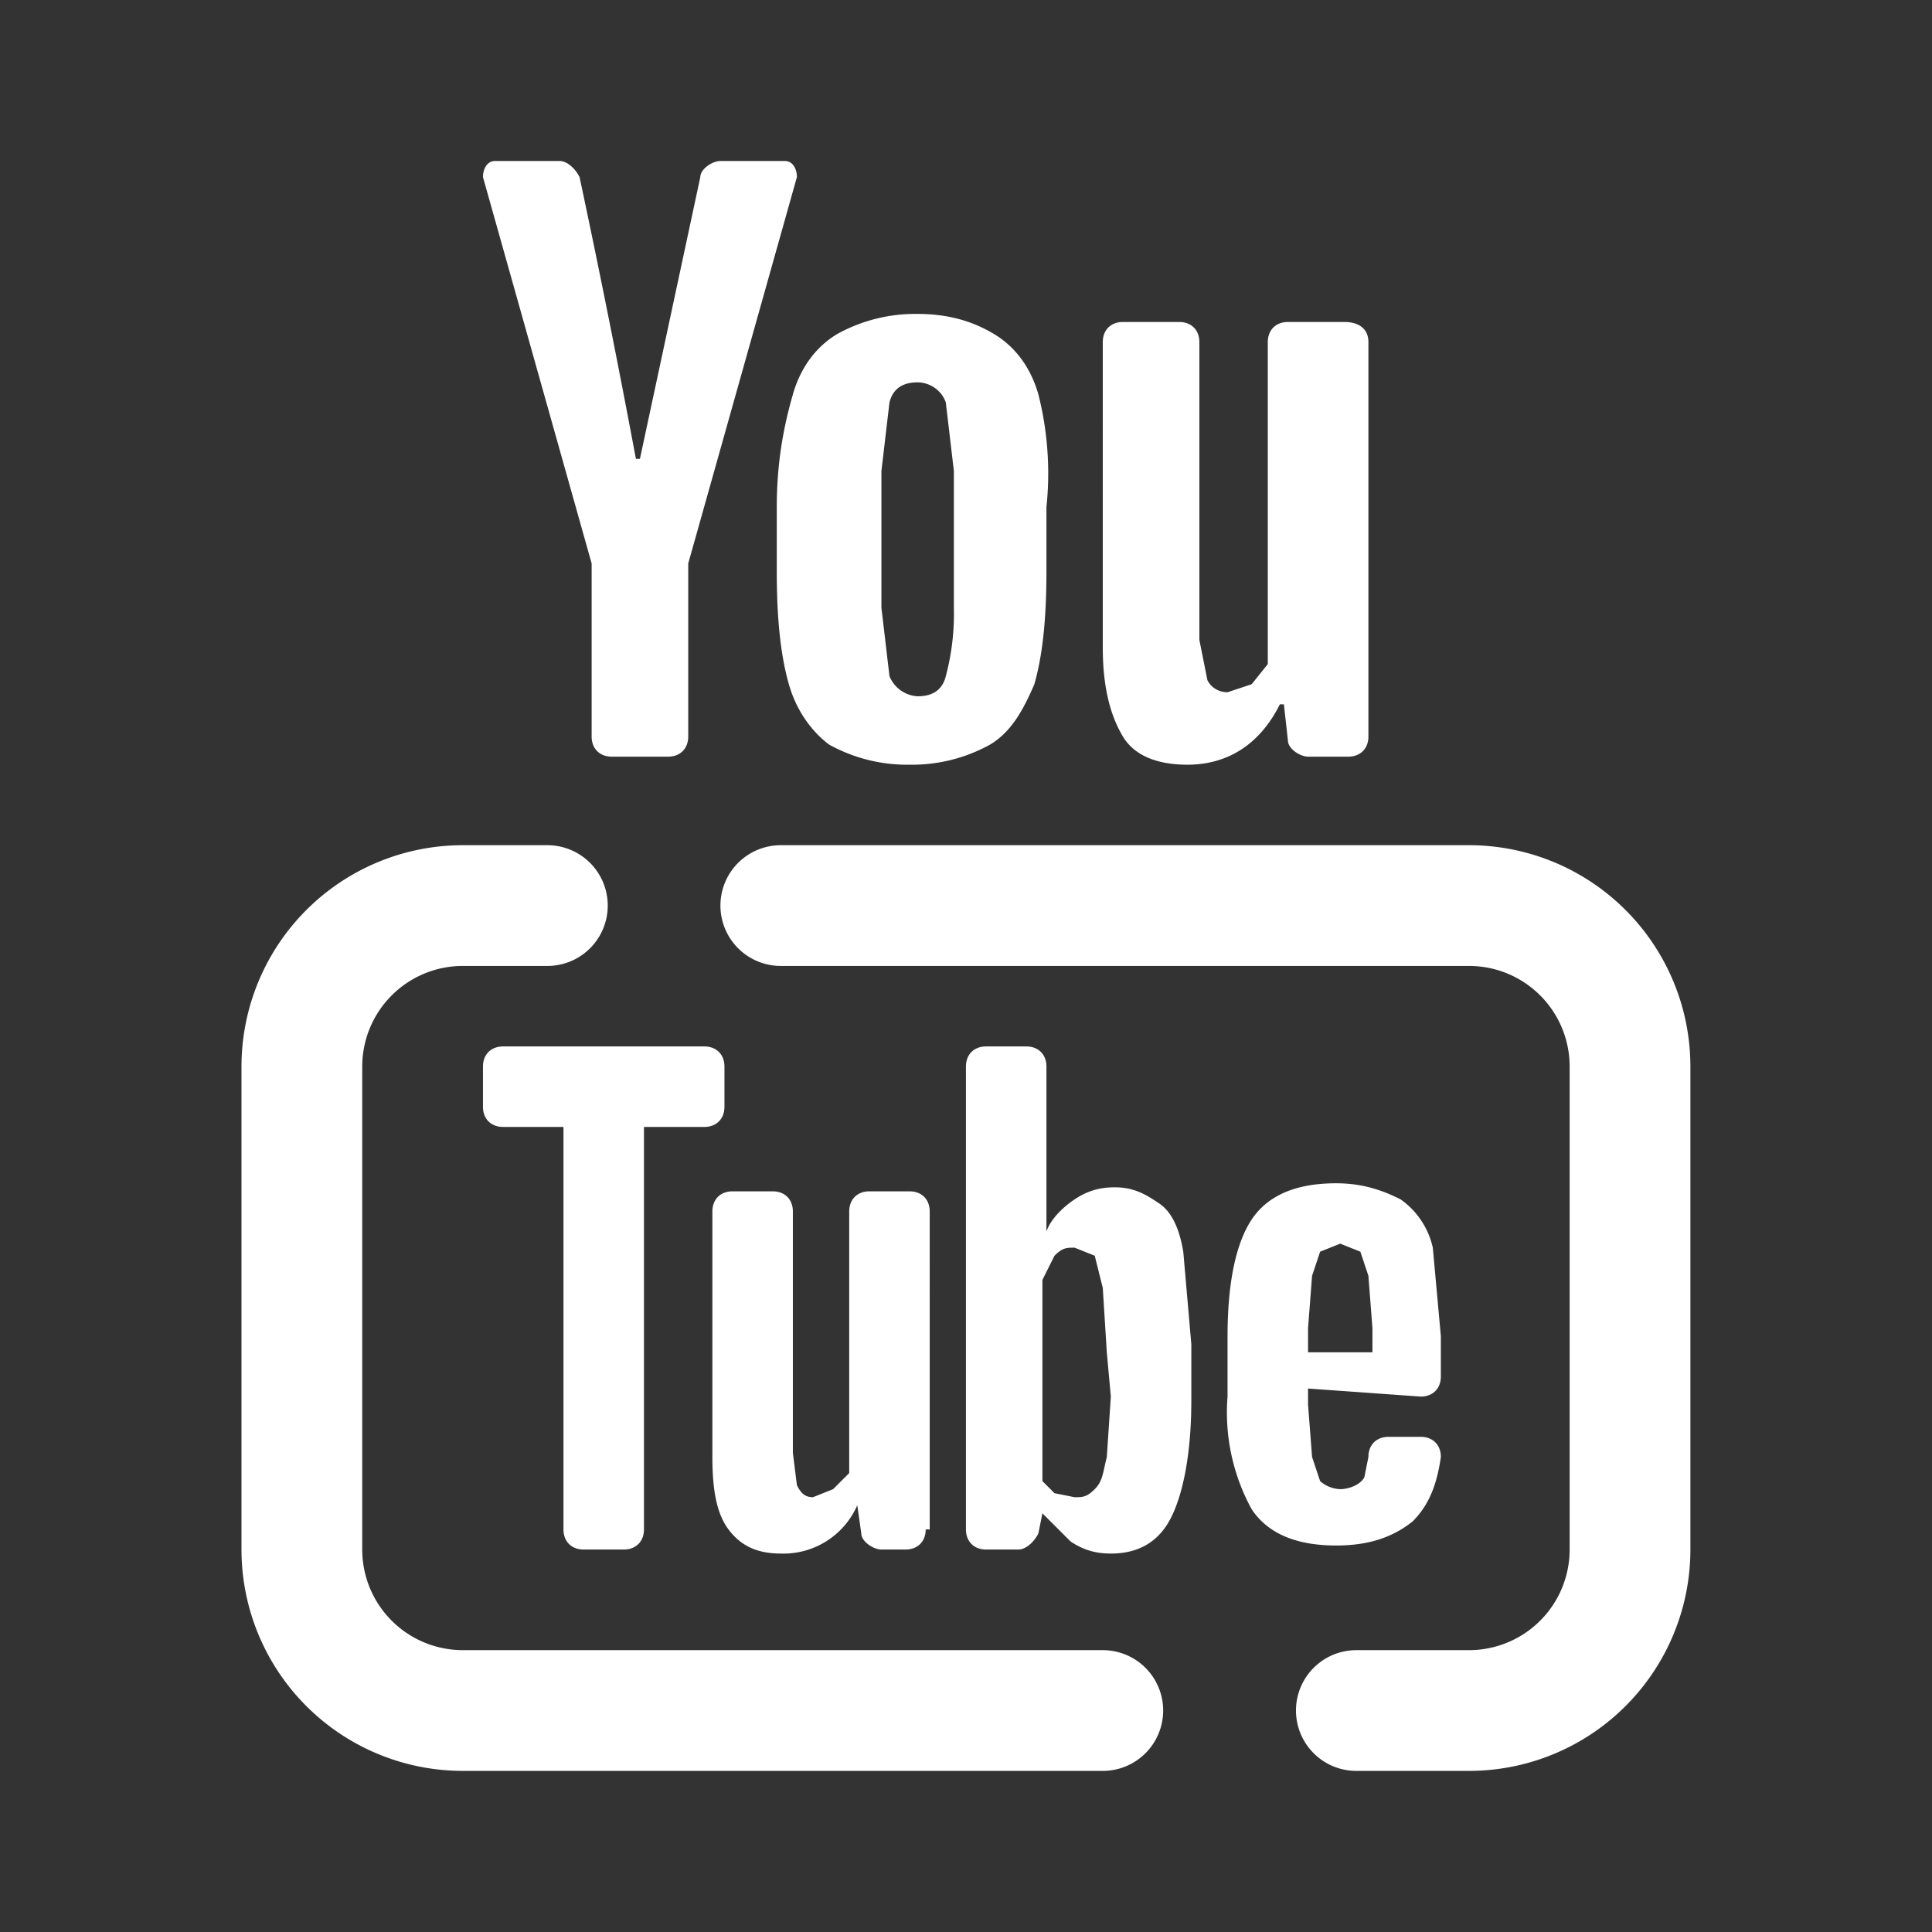
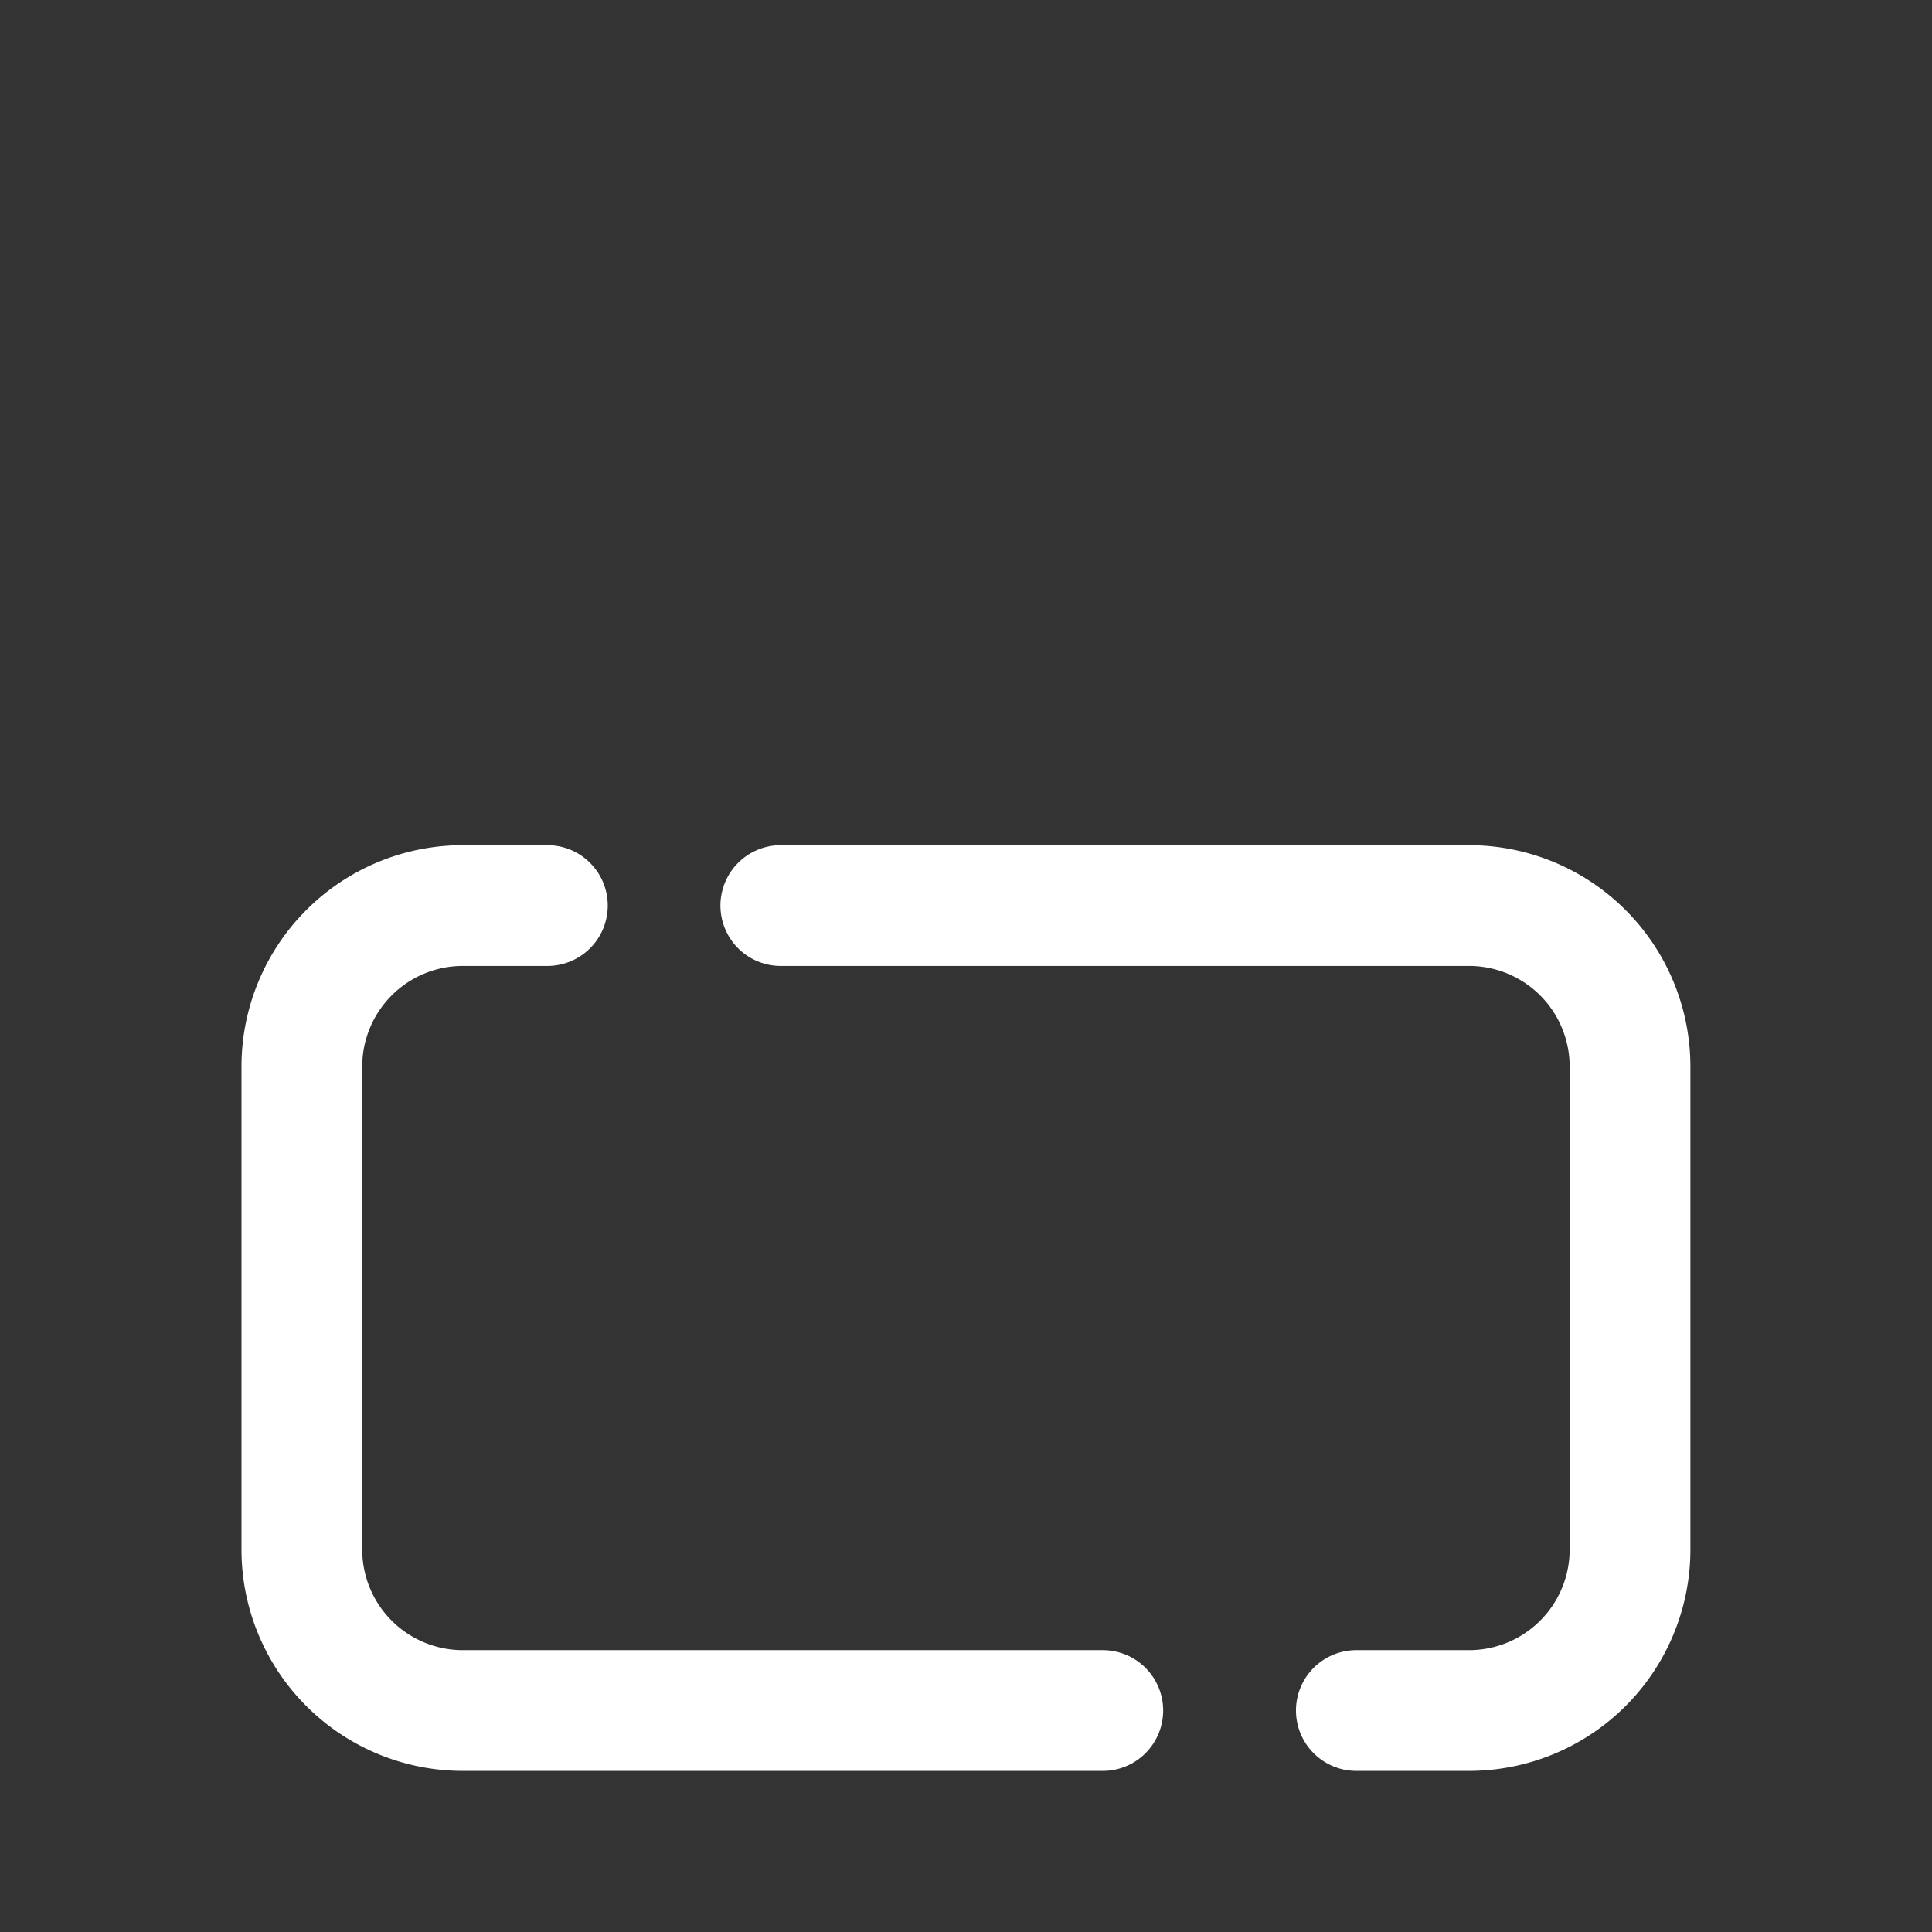
<svg xmlns="http://www.w3.org/2000/svg" viewBox="0 0 256 256">
  <rect x="0" y="0" width="256" height="256" fill="#333333" stroke="none" />
  <g fill="none" stroke-width="none" stroke-linecap="none" stroke-linejoin="none" stroke-miterlimit="10" font-family="none" font-weight="none" font-size="none" text-anchor="none" style="mix-blend-mode:normal">
    <path d="M33.7 42.5h2.8a4 4 0 0 0 4-4v-12a4 4 0 0 0-4-4H19.4M13.6 22.5h-2.1a4 4 0 0 0-4 4v12a4 4 0 0 0 4 4h15.9" stroke="#fff" stroke-width="3" stroke-linecap="round" stroke-linejoin="round" transform="scale(5.333)" />
-     <path d="M25.8 9.8c-.2-.7-.6-1.2-1.1-1.5-.5-.3-1.1-.5-1.9-.5a4 4 0 0 0-2 .5c-.5.3-.9.8-1.1 1.5-.2.7-.4 1.6-.4 2.8v1.6c0 1.2.1 2.1.3 2.8.2.7.6 1.2 1 1.5a4 4 0 0 0 2 .5 4 4 0 0 0 2-.5c.5-.3.8-.8 1.1-1.5.2-.7.3-1.6.3-2.8v-1.6a8 8 0 0 0-.2-2.8zm-2.1 5.3a6 6 0 0 1-.2 1.7c-.1.4-.4.5-.7.5a.8.8 0 0 1-.7-.5l-.2-1.7v-3.4l.2-1.7c.1-.4.4-.5.7-.5.3 0 .6.2.7.5l.2 1.7v3.4zM14.7 14 12 4.4c0-.2.1-.4.3-.4h1.6c.2 0 .4.2.5.4a287 287 0 0 1 1.4 7h.1l1.5-7c0-.2.3-.4.5-.4h1.6c.2 0 .3.2.3.4L17.1 14v4.3c0 .3-.2.5-.5.5h-1.4c-.3 0-.5-.2-.5-.5zM34 8.5v9.8c0 .3-.2.5-.5.5h-1c-.2 0-.5-.2-.5-.4l-.1-.9h-.1c-.5 1-1.3 1.5-2.3 1.5-.7 0-1.3-.2-1.6-.7-.3-.5-.5-1.2-.5-2.2V8.5c0-.3.2-.5.5-.5h1.4c.3 0 .5.2.5.5v7.4l.2 1c.1.2.3.3.5.3l.6-.2.4-.5v-8c0-.3.2-.5.5-.5h1.4c.4 0 .6.2.6.5zM15.5 38.5h-1c-.3 0-.5-.2-.5-.5V28h-1.5c-.3 0-.5-.2-.5-.5v-1c0-.3.2-.5.5-.5h5c.3 0 .5.2.5.5v1c0 .3-.2.5-.5.5H16v10c0 .3-.2.5-.5.5zM23 38c0 .3-.2.5-.5.5h-.6c-.2 0-.5-.2-.5-.4l-.1-.7a2 2 0 0 1-1.9 1.2c-.6 0-1-.2-1.3-.6-.3-.4-.4-1-.4-1.8v-6.1c0-.3.2-.5.5-.5h1c.3 0 .5.2.5.5v6l.1.8c.1.2.2.3.4.3l.5-.2.4-.4v-6.5c0-.3.2-.5.5-.5h1c.3 0 .5.2.5.5V38zM29.6 33.4l-.2-2.3c-.1-.6-.3-1-.6-1.2-.3-.2-.6-.4-1.1-.4-.4 0-.7.1-1 .3-.3.2-.6.5-.7.8v-4.1c0-.3-.2-.5-.5-.5h-1c-.3 0-.5.2-.5.5V38c0 .3.2.5.5.5h.8c.2 0 .4-.2.5-.4l.1-.5.7.7c.3.2.6.3 1 .3.7 0 1.2-.3 1.5-.9.3-.6.5-1.6.5-2.9zm-2 1.3-.1 1.5c-.1.4-.1.6-.3.8-.2.2-.3.2-.5.2l-.5-.1-.3-.3v-5l.3-.6c.2-.2.3-.2.5-.2l.5.2.2.8.1 1.6.1 1.1zM35.3 34.7c.3 0 .5-.2.5-.5v-1l-.2-2.2a2 2 0 0 0-.8-1.2c-.4-.2-.9-.4-1.6-.4-1 0-1.7.3-2.1.9-.4.6-.6 1.6-.6 2.9v1.5a5 5 0 0 0 .6 2.8c.4.6 1.1.9 2.1.9.8 0 1.4-.2 1.9-.6.4-.4.6-.9.7-1.6 0-.3-.2-.5-.5-.5h-.8c-.3 0-.5.2-.5.5l-.1.5c-.1.2-.4.3-.6.3a.8.8 0 0 1-.5-.2l-.2-.6-.1-1.3v-.4l2.8.2zm-2.8-1.1V33l.1-1.3.2-.6.5-.2.5.2.2.6.1 1.3v.6h-1.6z" fill="#fff" transform="scale(5.333)" />
  </g>
</svg>